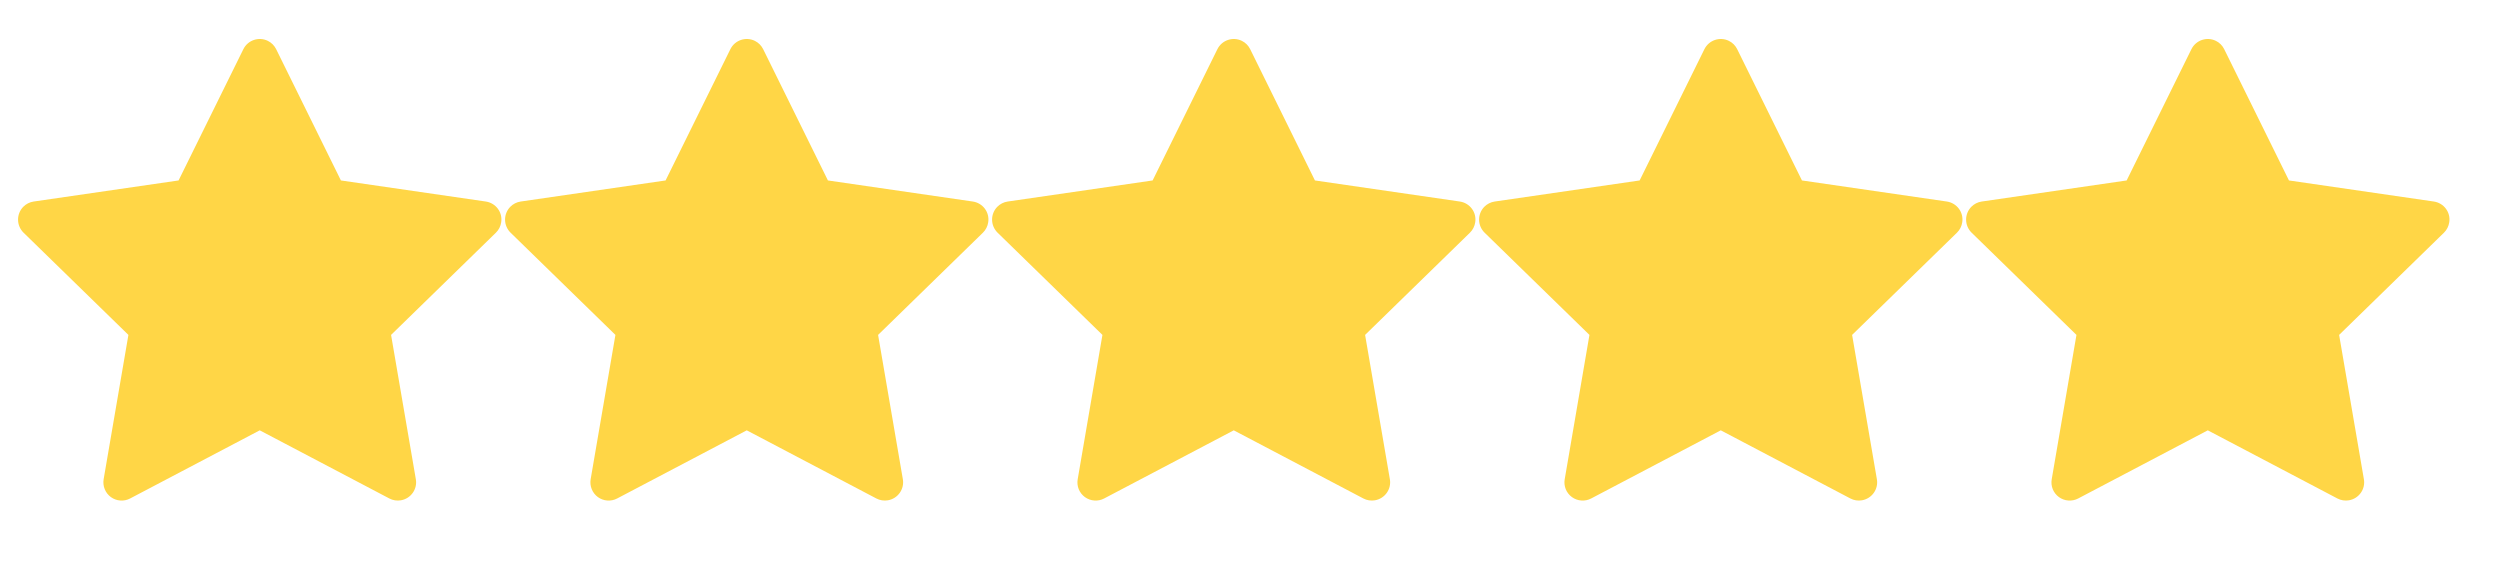
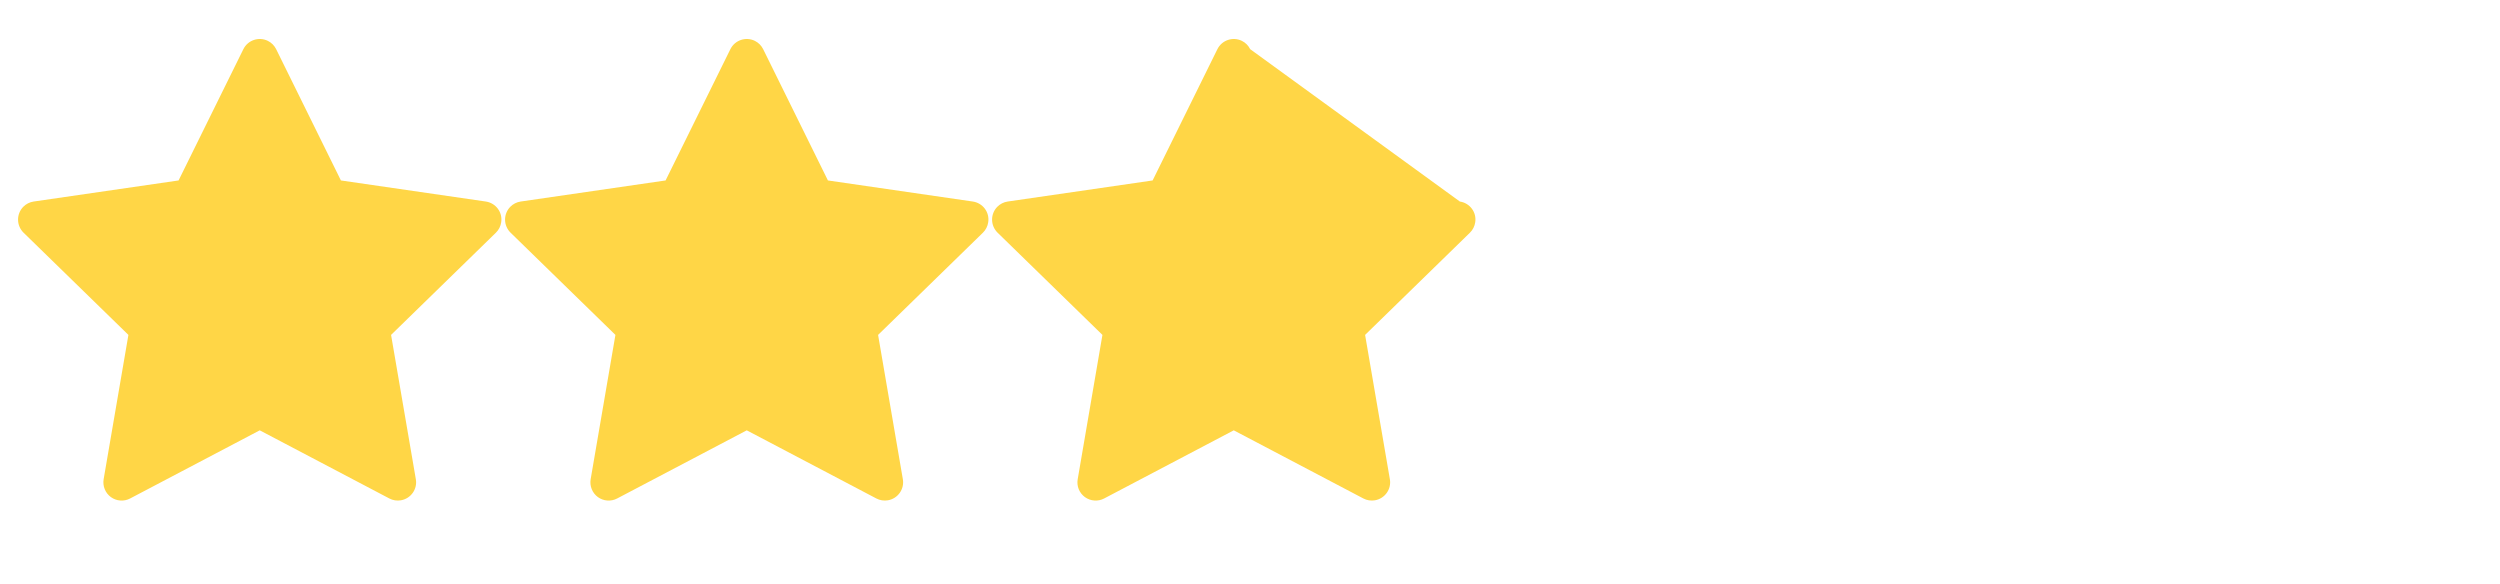
<svg xmlns="http://www.w3.org/2000/svg" width="77" height="18" viewBox="0 0 77 18" fill="none">
  <path d="M14.963 6.207L10.5 5.558L8.505 1.514C8.45 1.403 8.36 1.313 8.25 1.259C7.972 1.122 7.634 1.236 7.496 1.514L5.5 5.558L1.037 6.207C0.914 6.225 0.802 6.283 0.716 6.37C0.612 6.477 0.554 6.621 0.556 6.771C0.558 6.92 0.619 7.062 0.726 7.167L3.955 10.315L3.192 14.761C3.175 14.864 3.186 14.97 3.226 15.068C3.265 15.165 3.331 15.249 3.416 15.311C3.501 15.372 3.601 15.409 3.706 15.416C3.811 15.424 3.915 15.402 4.008 15.353L8 13.254L11.992 15.353C12.101 15.411 12.228 15.43 12.349 15.409C12.655 15.356 12.861 15.066 12.808 14.761L12.045 10.315L15.274 7.167C15.362 7.081 15.42 6.968 15.437 6.845C15.485 6.537 15.27 6.253 14.963 6.207Z" fill="#FFD646" />
  <path d="M29.963 6.207L25.5 5.558L23.505 1.514C23.45 1.403 23.36 1.313 23.25 1.259C22.972 1.122 22.634 1.236 22.496 1.514L20.5 5.558L16.037 6.207C15.914 6.225 15.802 6.283 15.716 6.37C15.612 6.477 15.554 6.621 15.556 6.771C15.558 6.92 15.619 7.062 15.726 7.167L18.955 10.315L18.192 14.761C18.175 14.864 18.186 14.97 18.226 15.068C18.265 15.165 18.331 15.249 18.416 15.311C18.501 15.372 18.601 15.409 18.706 15.416C18.811 15.424 18.915 15.402 19.008 15.353L23 13.254L26.992 15.353C27.101 15.411 27.228 15.43 27.349 15.409C27.655 15.356 27.86 15.066 27.808 14.761L27.045 10.315L30.274 7.167C30.362 7.081 30.42 6.968 30.437 6.845C30.485 6.537 30.27 6.253 29.963 6.207Z" fill="#FFD646" />
-   <path d="M44.963 6.207L40.5 5.558L38.505 1.514C38.45 1.403 38.361 1.313 38.25 1.259C37.972 1.122 37.635 1.236 37.496 1.514L35.501 5.558L31.037 6.207C30.914 6.225 30.802 6.283 30.716 6.37C30.612 6.477 30.554 6.621 30.556 6.771C30.558 6.92 30.619 7.062 30.726 7.167L33.955 10.315L33.193 14.761C33.175 14.864 33.186 14.97 33.225 15.068C33.265 15.165 33.331 15.249 33.416 15.311C33.501 15.372 33.601 15.409 33.706 15.416C33.811 15.424 33.915 15.402 34.008 15.353L38 13.254L41.992 15.353C42.101 15.411 42.228 15.43 42.349 15.409C42.655 15.356 42.861 15.066 42.808 14.761L42.045 10.315L45.274 7.167C45.362 7.081 45.42 6.968 45.437 6.845C45.485 6.537 45.27 6.253 44.963 6.207Z" fill="#FFD646" />
-   <path d="M59.963 6.207L55.5 5.558L53.505 1.514C53.45 1.403 53.361 1.313 53.25 1.259C52.972 1.122 52.635 1.236 52.496 1.514L50.501 5.558L46.037 6.207C45.914 6.225 45.802 6.283 45.716 6.37C45.612 6.477 45.554 6.621 45.556 6.771C45.558 6.92 45.619 7.062 45.726 7.167L48.955 10.315L48.193 14.761C48.175 14.864 48.186 14.97 48.225 15.068C48.265 15.165 48.331 15.249 48.416 15.311C48.501 15.372 48.601 15.409 48.706 15.416C48.811 15.424 48.915 15.402 49.008 15.353L53 13.254L56.992 15.353C57.101 15.411 57.228 15.43 57.349 15.409C57.655 15.356 57.861 15.066 57.808 14.761L57.045 10.315L60.274 7.167C60.362 7.081 60.42 6.968 60.437 6.845C60.485 6.537 60.27 6.253 59.963 6.207Z" fill="#FFD646" />
-   <path d="M74.963 6.207L70.5 5.558L68.505 1.514C68.45 1.403 68.361 1.313 68.25 1.259C67.972 1.122 67.635 1.236 67.496 1.514L65.501 5.558L61.037 6.207C60.914 6.225 60.802 6.283 60.716 6.37C60.612 6.477 60.554 6.621 60.556 6.771C60.558 6.92 60.619 7.062 60.726 7.167L63.955 10.315L63.193 14.761C63.175 14.864 63.186 14.97 63.225 15.068C63.265 15.165 63.331 15.249 63.416 15.311C63.501 15.372 63.601 15.409 63.706 15.416C63.811 15.424 63.915 15.402 64.008 15.353L68 13.254L71.992 15.353C72.101 15.411 72.228 15.43 72.349 15.409C72.655 15.356 72.861 15.066 72.808 14.761L72.045 10.315L75.274 7.167C75.362 7.081 75.42 6.968 75.437 6.845C75.485 6.537 75.27 6.253 74.963 6.207Z" fill="#FFD646" />
+   <path d="M44.963 6.207L38.505 1.514C38.45 1.403 38.361 1.313 38.25 1.259C37.972 1.122 37.635 1.236 37.496 1.514L35.501 5.558L31.037 6.207C30.914 6.225 30.802 6.283 30.716 6.37C30.612 6.477 30.554 6.621 30.556 6.771C30.558 6.92 30.619 7.062 30.726 7.167L33.955 10.315L33.193 14.761C33.175 14.864 33.186 14.97 33.225 15.068C33.265 15.165 33.331 15.249 33.416 15.311C33.501 15.372 33.601 15.409 33.706 15.416C33.811 15.424 33.915 15.402 34.008 15.353L38 13.254L41.992 15.353C42.101 15.411 42.228 15.43 42.349 15.409C42.655 15.356 42.861 15.066 42.808 14.761L42.045 10.315L45.274 7.167C45.362 7.081 45.42 6.968 45.437 6.845C45.485 6.537 45.27 6.253 44.963 6.207Z" fill="#FFD646" />
</svg>